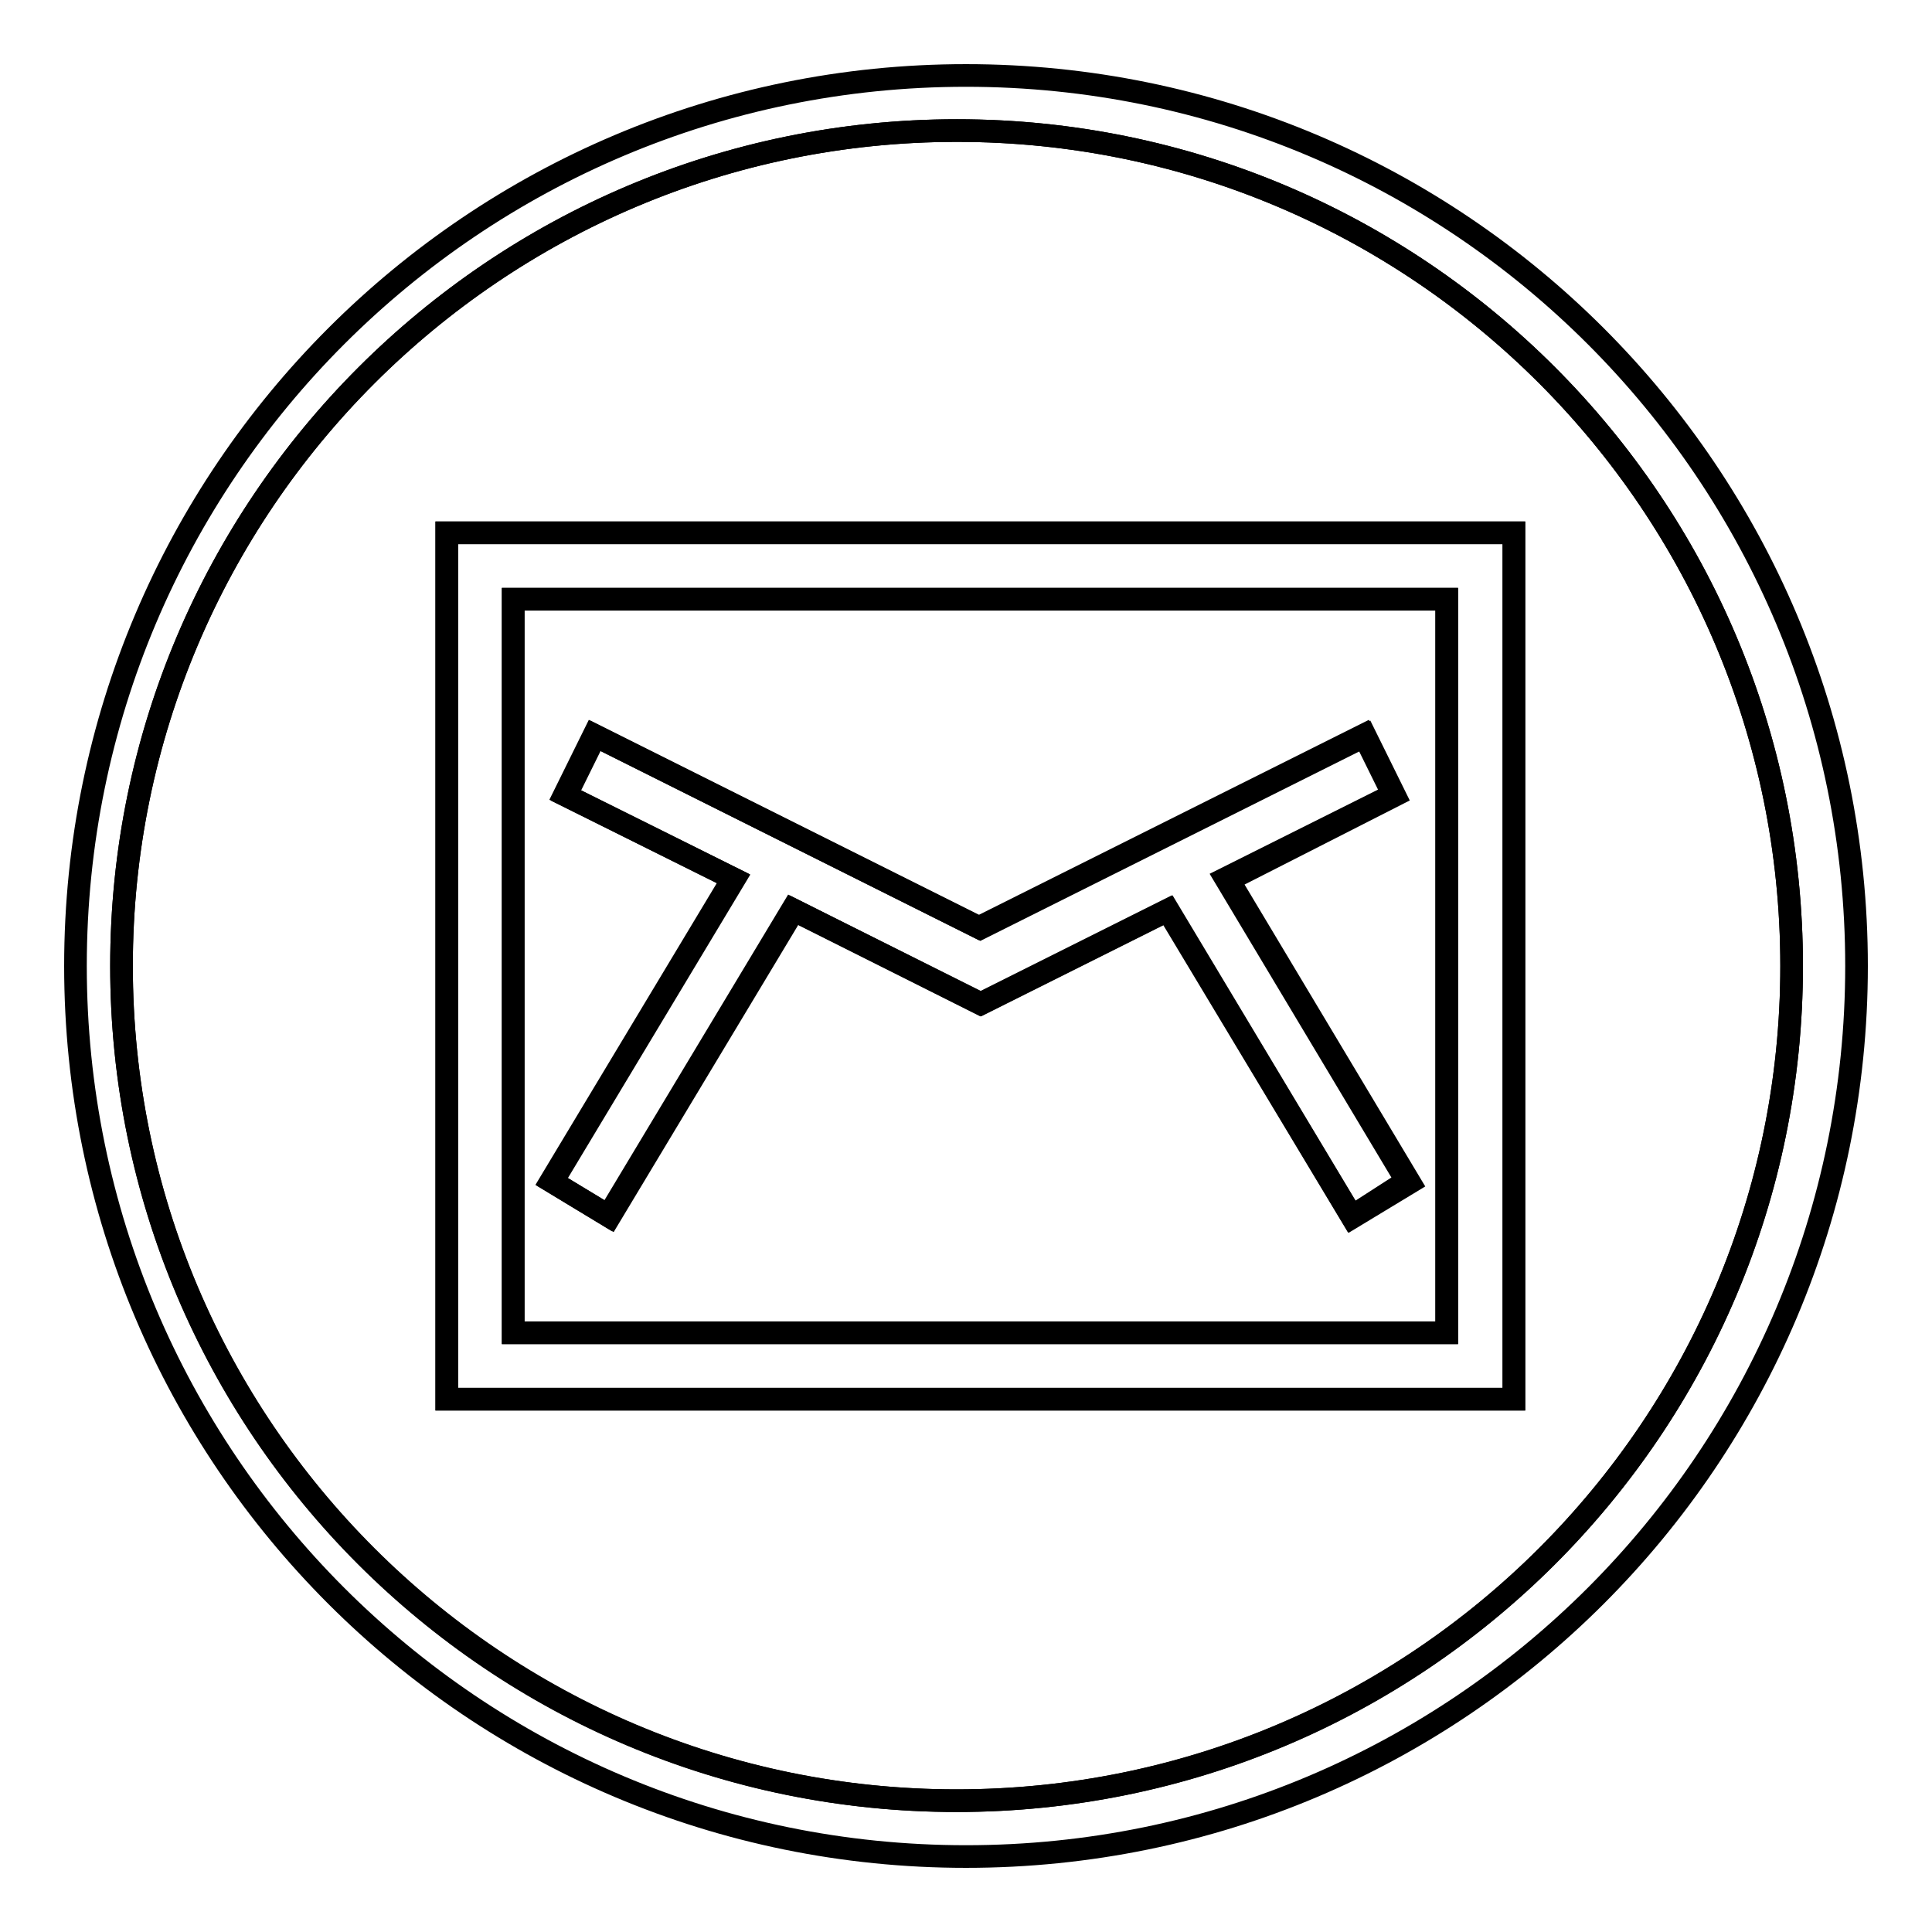
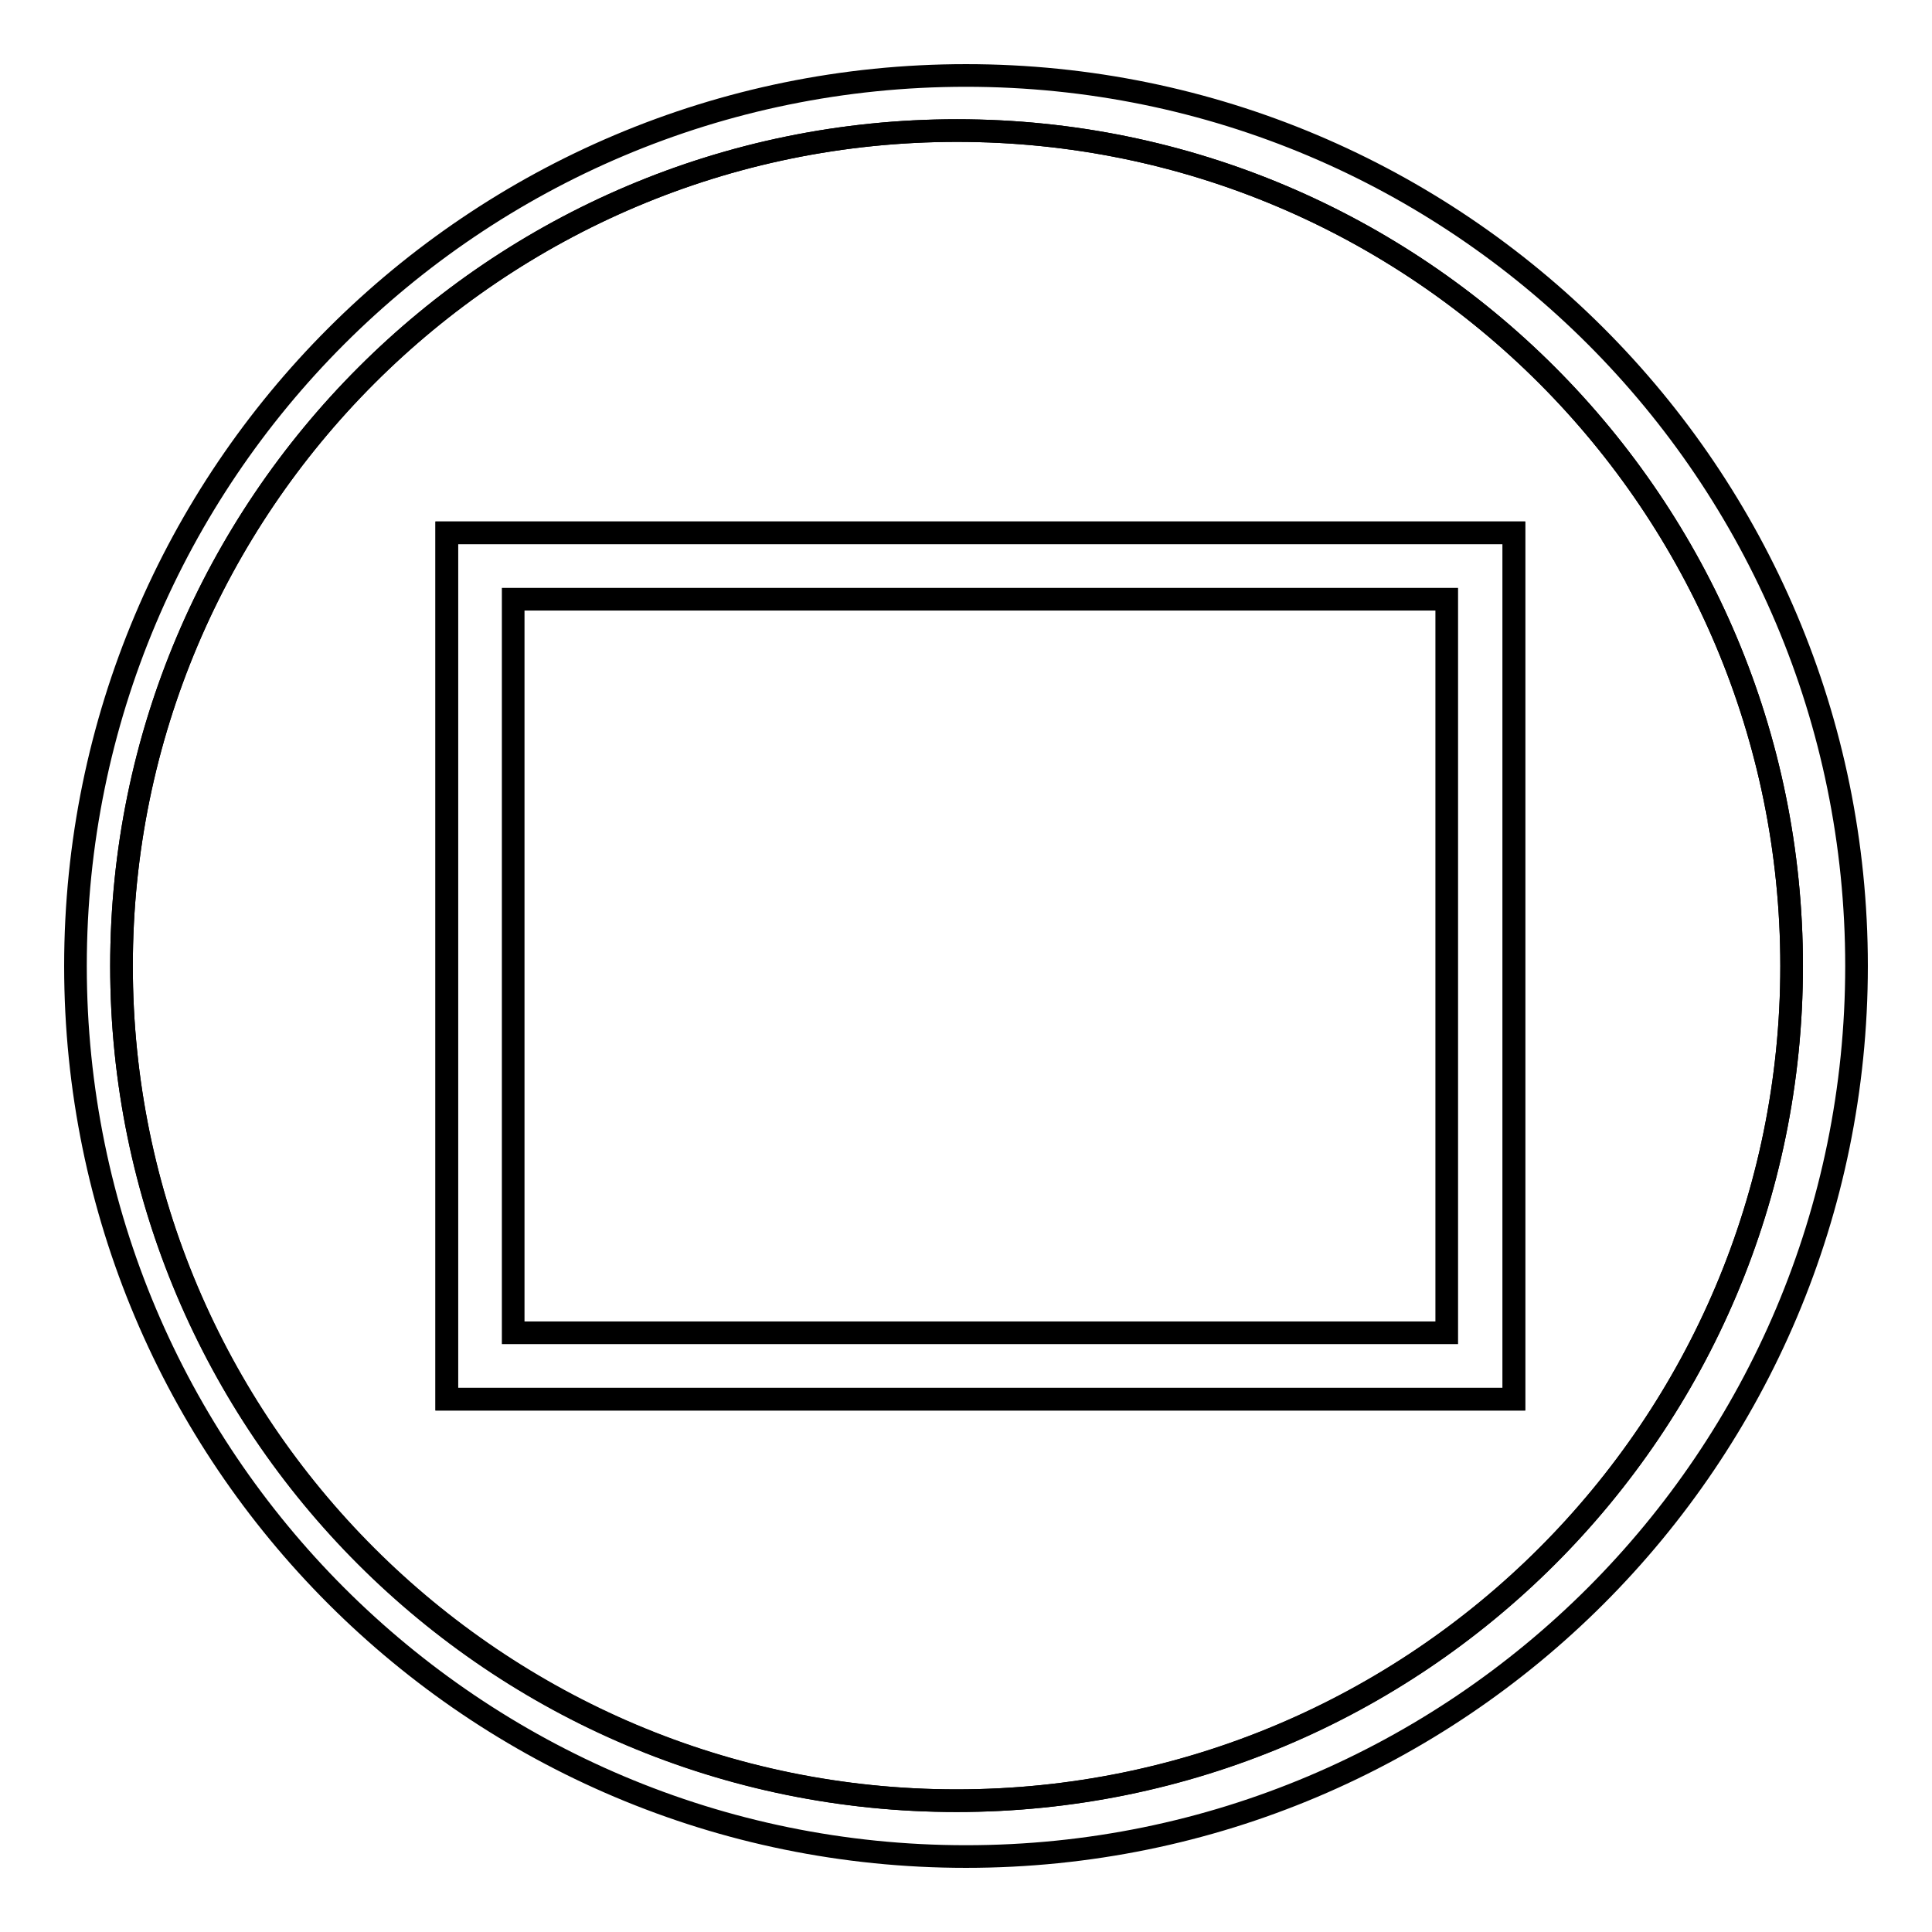
<svg xmlns="http://www.w3.org/2000/svg" version="1.1" x="0px" y="0px" viewBox="0 0 256 256" enable-background="new 0 0 256 256" xml:space="preserve">
  <g>
    <g>
      <path stroke-width="3" fill-opacity="0" stroke="#000000" d="M126.8,17.3C65.7,17.3,16.1,66.9,16.1,128c0,61.1,49.5,110.6,110.6,110.6S237.4,189.1,237.4,128C237.4,66.9,187.9,17.3,126.8,17.3z M200.5,185.4H59.2V70.6h141.4V185.4L200.5,185.4z" />
-       <path stroke-width="3" fill-opacity="0" stroke="#000000" d="M191.7,79.4H68v97.2h123.7V79.4L191.7,79.4z M179.1,161.2l-24.4-40.6l-24.8,12.4L105,120.5l-24.4,40.6l-7.6-4.6l24.1-40.1l-22.3-11.1l3.9-7.9l51,25.5l51-25.5l3.9,7.9l-22.2,11.1l24,40.1L179.1,161.2z" />
-       <path stroke-width="3" fill-opacity="0" stroke="#000000" d="M184.8,105.4l-3.9-7.9l-51,25.5l-51-25.5l-3.9,7.9l22.3,11.1l-24.1,40.1l7.6,4.6l24.4-40.6l24.8,12.4l24.8-12.4l24.4,40.7l7.6-4.6l-24-40.1L184.8,105.4z" />
      <path stroke-width="3" fill-opacity="0" stroke="#000000" d="M59.2,185.4h141.4V70.6H59.2V185.4z M68,79.4h123.7v97.2H68V79.4z" />
      <path stroke-width="3" fill-opacity="0" stroke="#000000" d="M128,10C62.8,10,10,62.8,10,128c0,65.2,52.8,118,118,118c65.2,0,118-52.8,118-118C246,62.8,193.2,10,128,10z M126.8,238.6C65.7,238.6,16.1,189,16.1,128S65.7,17.3,126.8,17.3S237.4,66.9,237.4,128C237.4,189.1,187.9,238.6,126.8,238.6z" />
    </g>
  </g>
</svg>